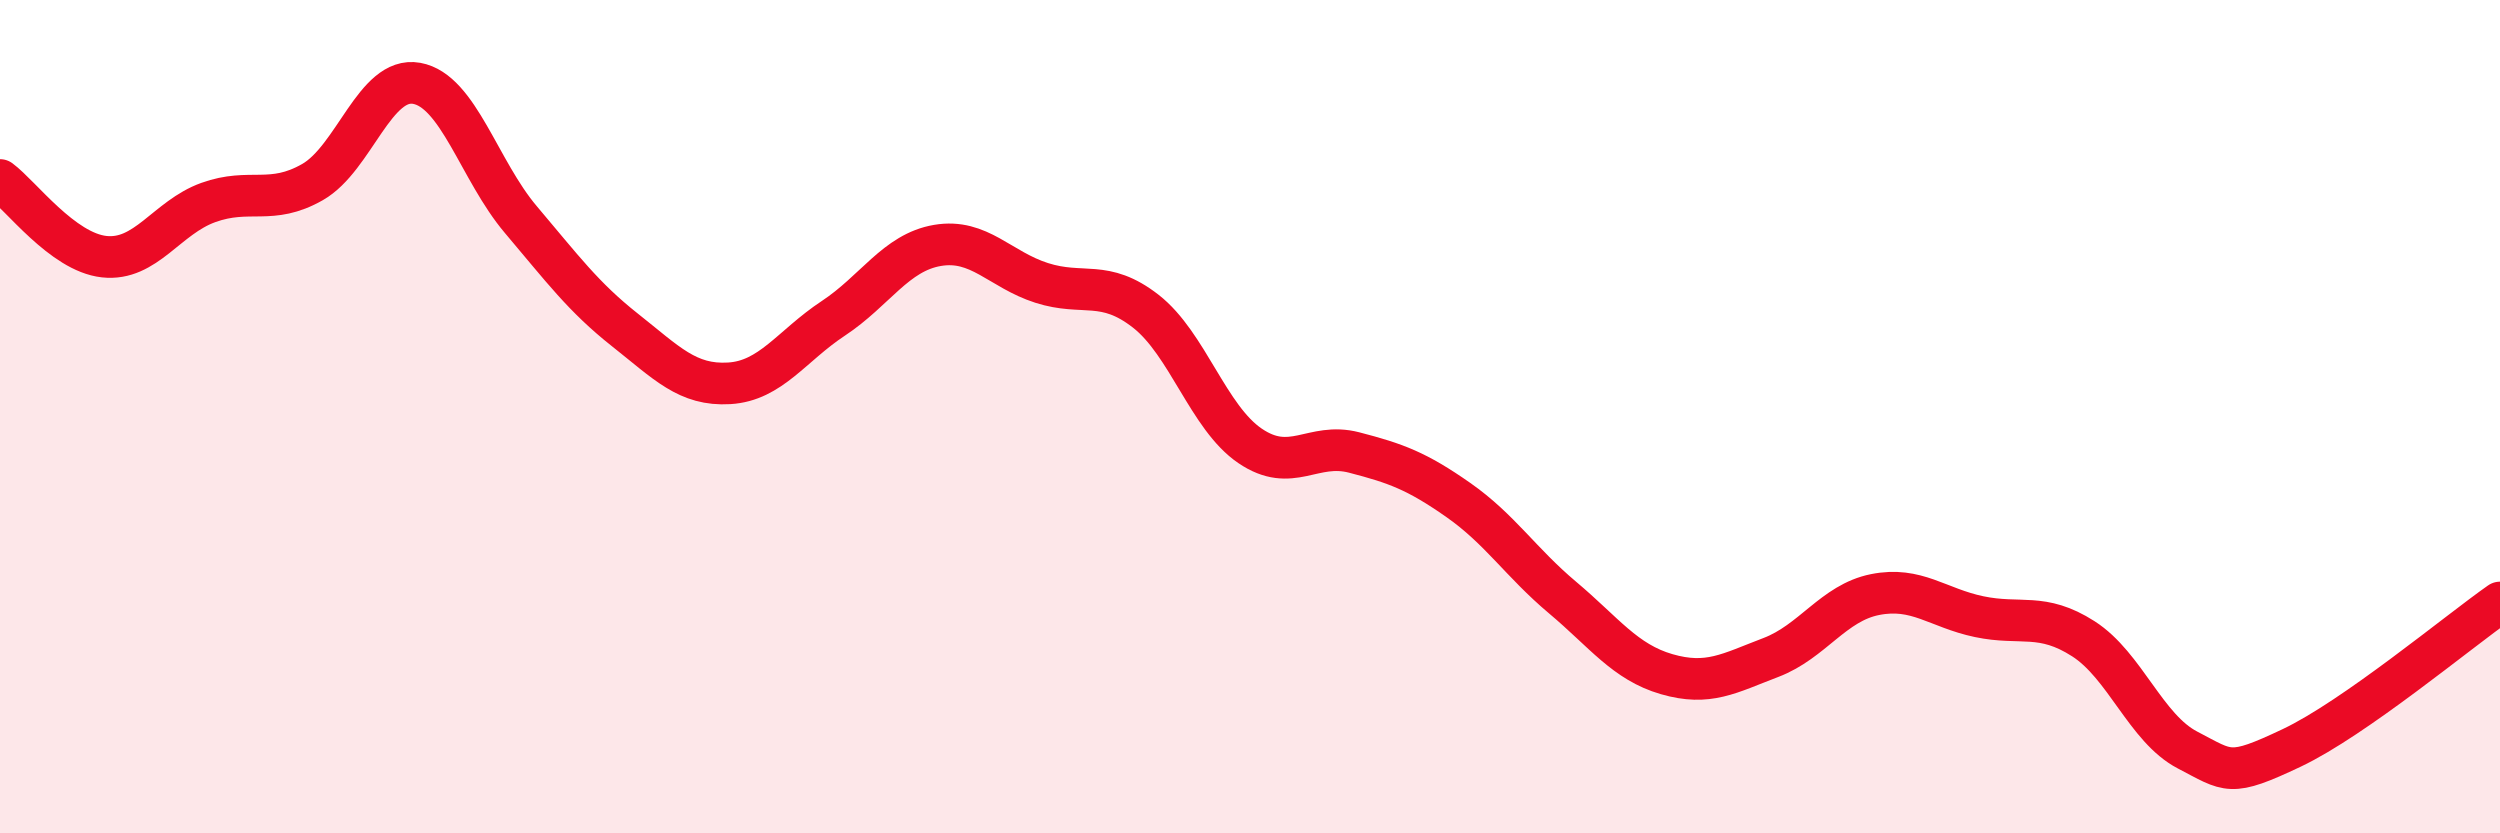
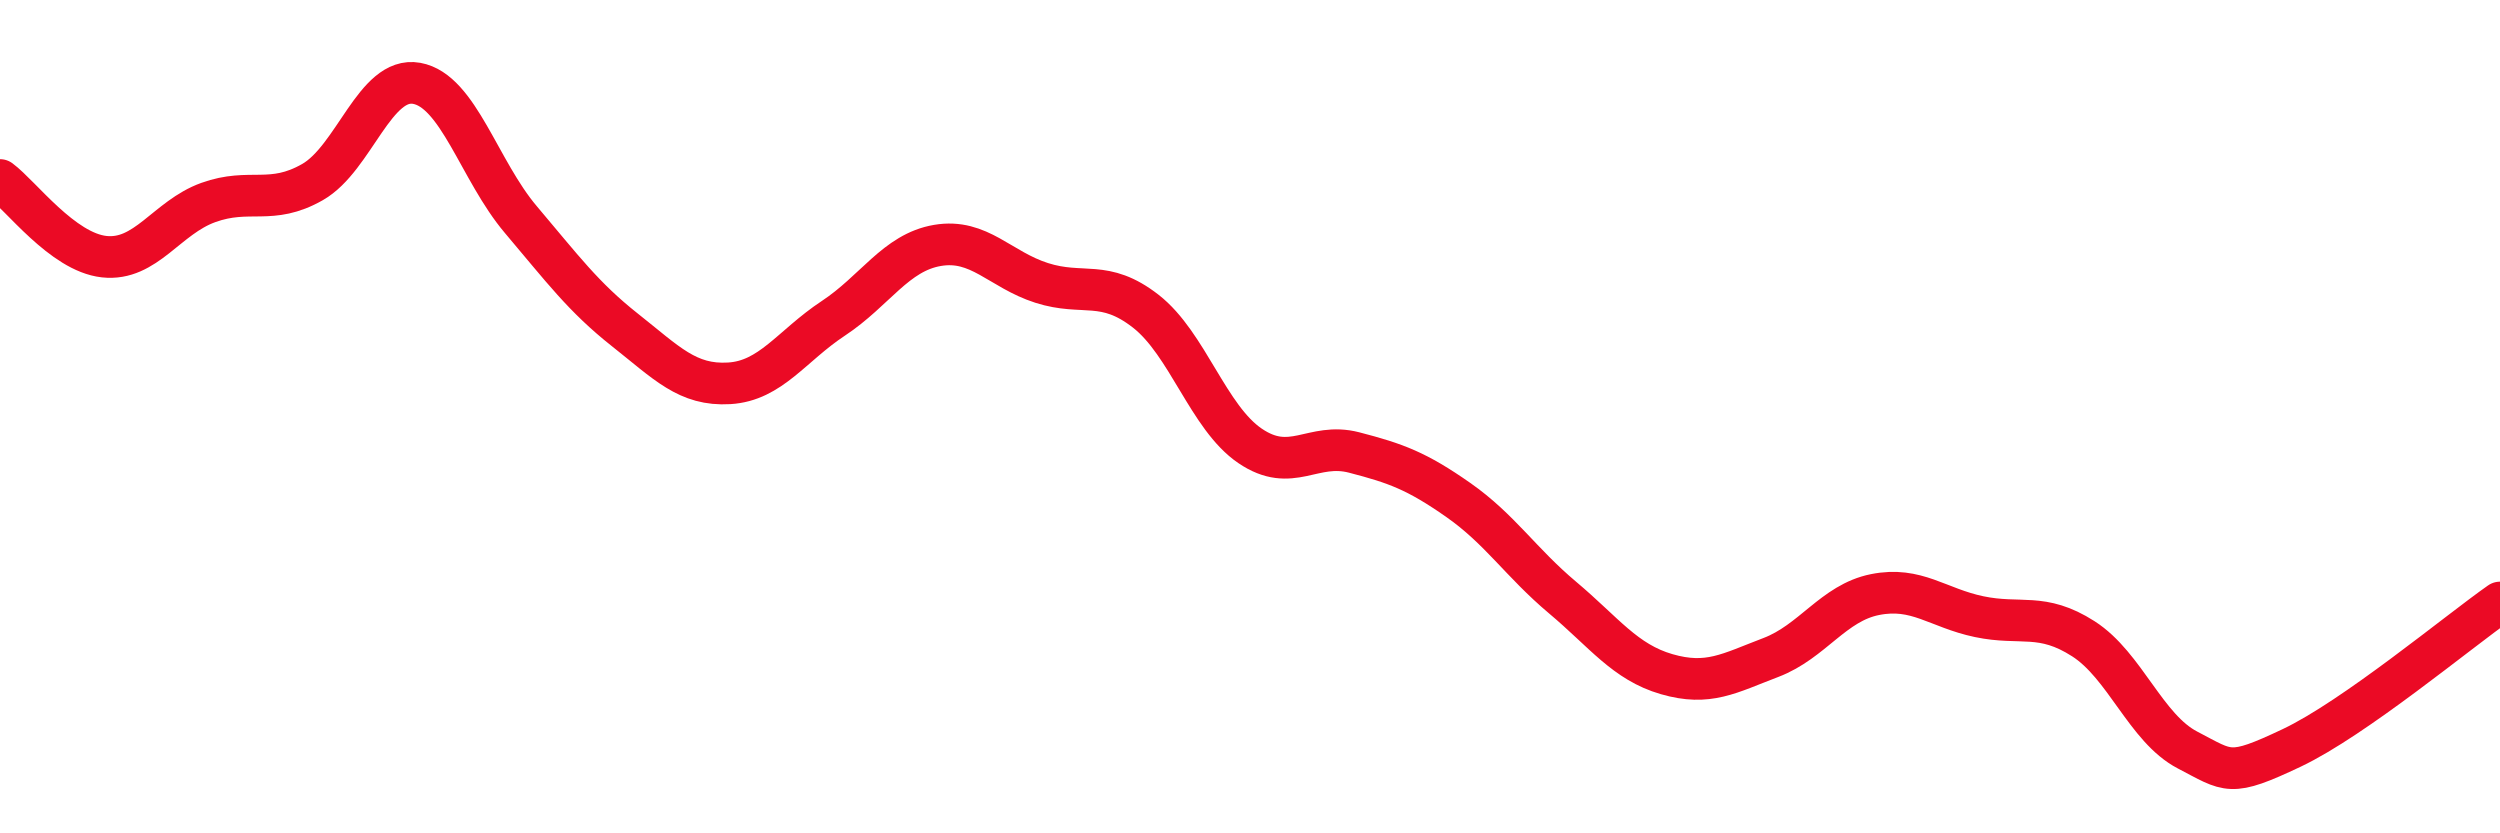
<svg xmlns="http://www.w3.org/2000/svg" width="60" height="20" viewBox="0 0 60 20">
-   <path d="M 0,4.32 C 0.5,4.69 1.5,6.05 2.5,6.16 C 3.5,6.27 4,5.22 5,4.86 C 6,4.5 6.5,4.94 7.5,4.37 C 8.5,3.8 9,1.82 10,2 C 11,2.18 11.5,4.09 12.5,5.27 C 13.5,6.45 14,7.13 15,7.92 C 16,8.71 16.5,9.26 17.5,9.2 C 18.5,9.14 19,8.3 20,7.64 C 21,6.98 21.5,6.06 22.5,5.89 C 23.5,5.72 24,6.47 25,6.79 C 26,7.11 26.5,6.69 27.5,7.47 C 28.5,8.25 29,10.02 30,10.7 C 31,11.38 31.5,10.6 32.5,10.86 C 33.5,11.12 34,11.3 35,12 C 36,12.7 36.5,13.5 37.5,14.34 C 38.5,15.18 39,15.89 40,16.18 C 41,16.47 41.5,16.16 42.5,15.78 C 43.5,15.4 44,14.47 45,14.27 C 46,14.07 46.5,14.59 47.5,14.8 C 48.5,15.01 49,14.69 50,15.33 C 51,15.97 51.5,17.48 52.5,18 C 53.5,18.52 53.5,18.66 55,17.95 C 56.5,17.24 59,15.16 60,14.46L60 20L0 20Z" fill="#EB0A25" opacity="0.1" stroke-linecap="round" stroke-linejoin="round" />
  <path d="M 0,4.32 C 0.5,4.69 1.5,6.05 2.5,6.16 C 3.5,6.27 4,5.22 5,4.86 C 6,4.5 6.5,4.94 7.5,4.37 C 8.5,3.8 9,1.82 10,2 C 11,2.18 11.5,4.09 12.5,5.27 C 13.5,6.45 14,7.13 15,7.92 C 16,8.71 16.5,9.26 17.5,9.2 C 18.5,9.14 19,8.3 20,7.64 C 21,6.98 21.5,6.06 22.5,5.89 C 23.5,5.72 24,6.47 25,6.79 C 26,7.11 26.5,6.69 27.5,7.47 C 28.5,8.25 29,10.02 30,10.7 C 31,11.38 31.5,10.6 32.5,10.86 C 33.5,11.12 34,11.3 35,12 C 36,12.7 36.5,13.5 37.5,14.34 C 38.5,15.18 39,15.89 40,16.18 C 41,16.47 41.5,16.16 42.5,15.78 C 43.5,15.4 44,14.47 45,14.27 C 46,14.07 46.5,14.59 47.5,14.8 C 48.5,15.01 49,14.69 50,15.33 C 51,15.97 51.5,17.48 52.5,18 C 53.5,18.52 53.5,18.66 55,17.95 C 56.5,17.24 59,15.16 60,14.46" stroke="#EB0A25" stroke-width="1" fill="none" stroke-linecap="round" stroke-linejoin="round" />
</svg>